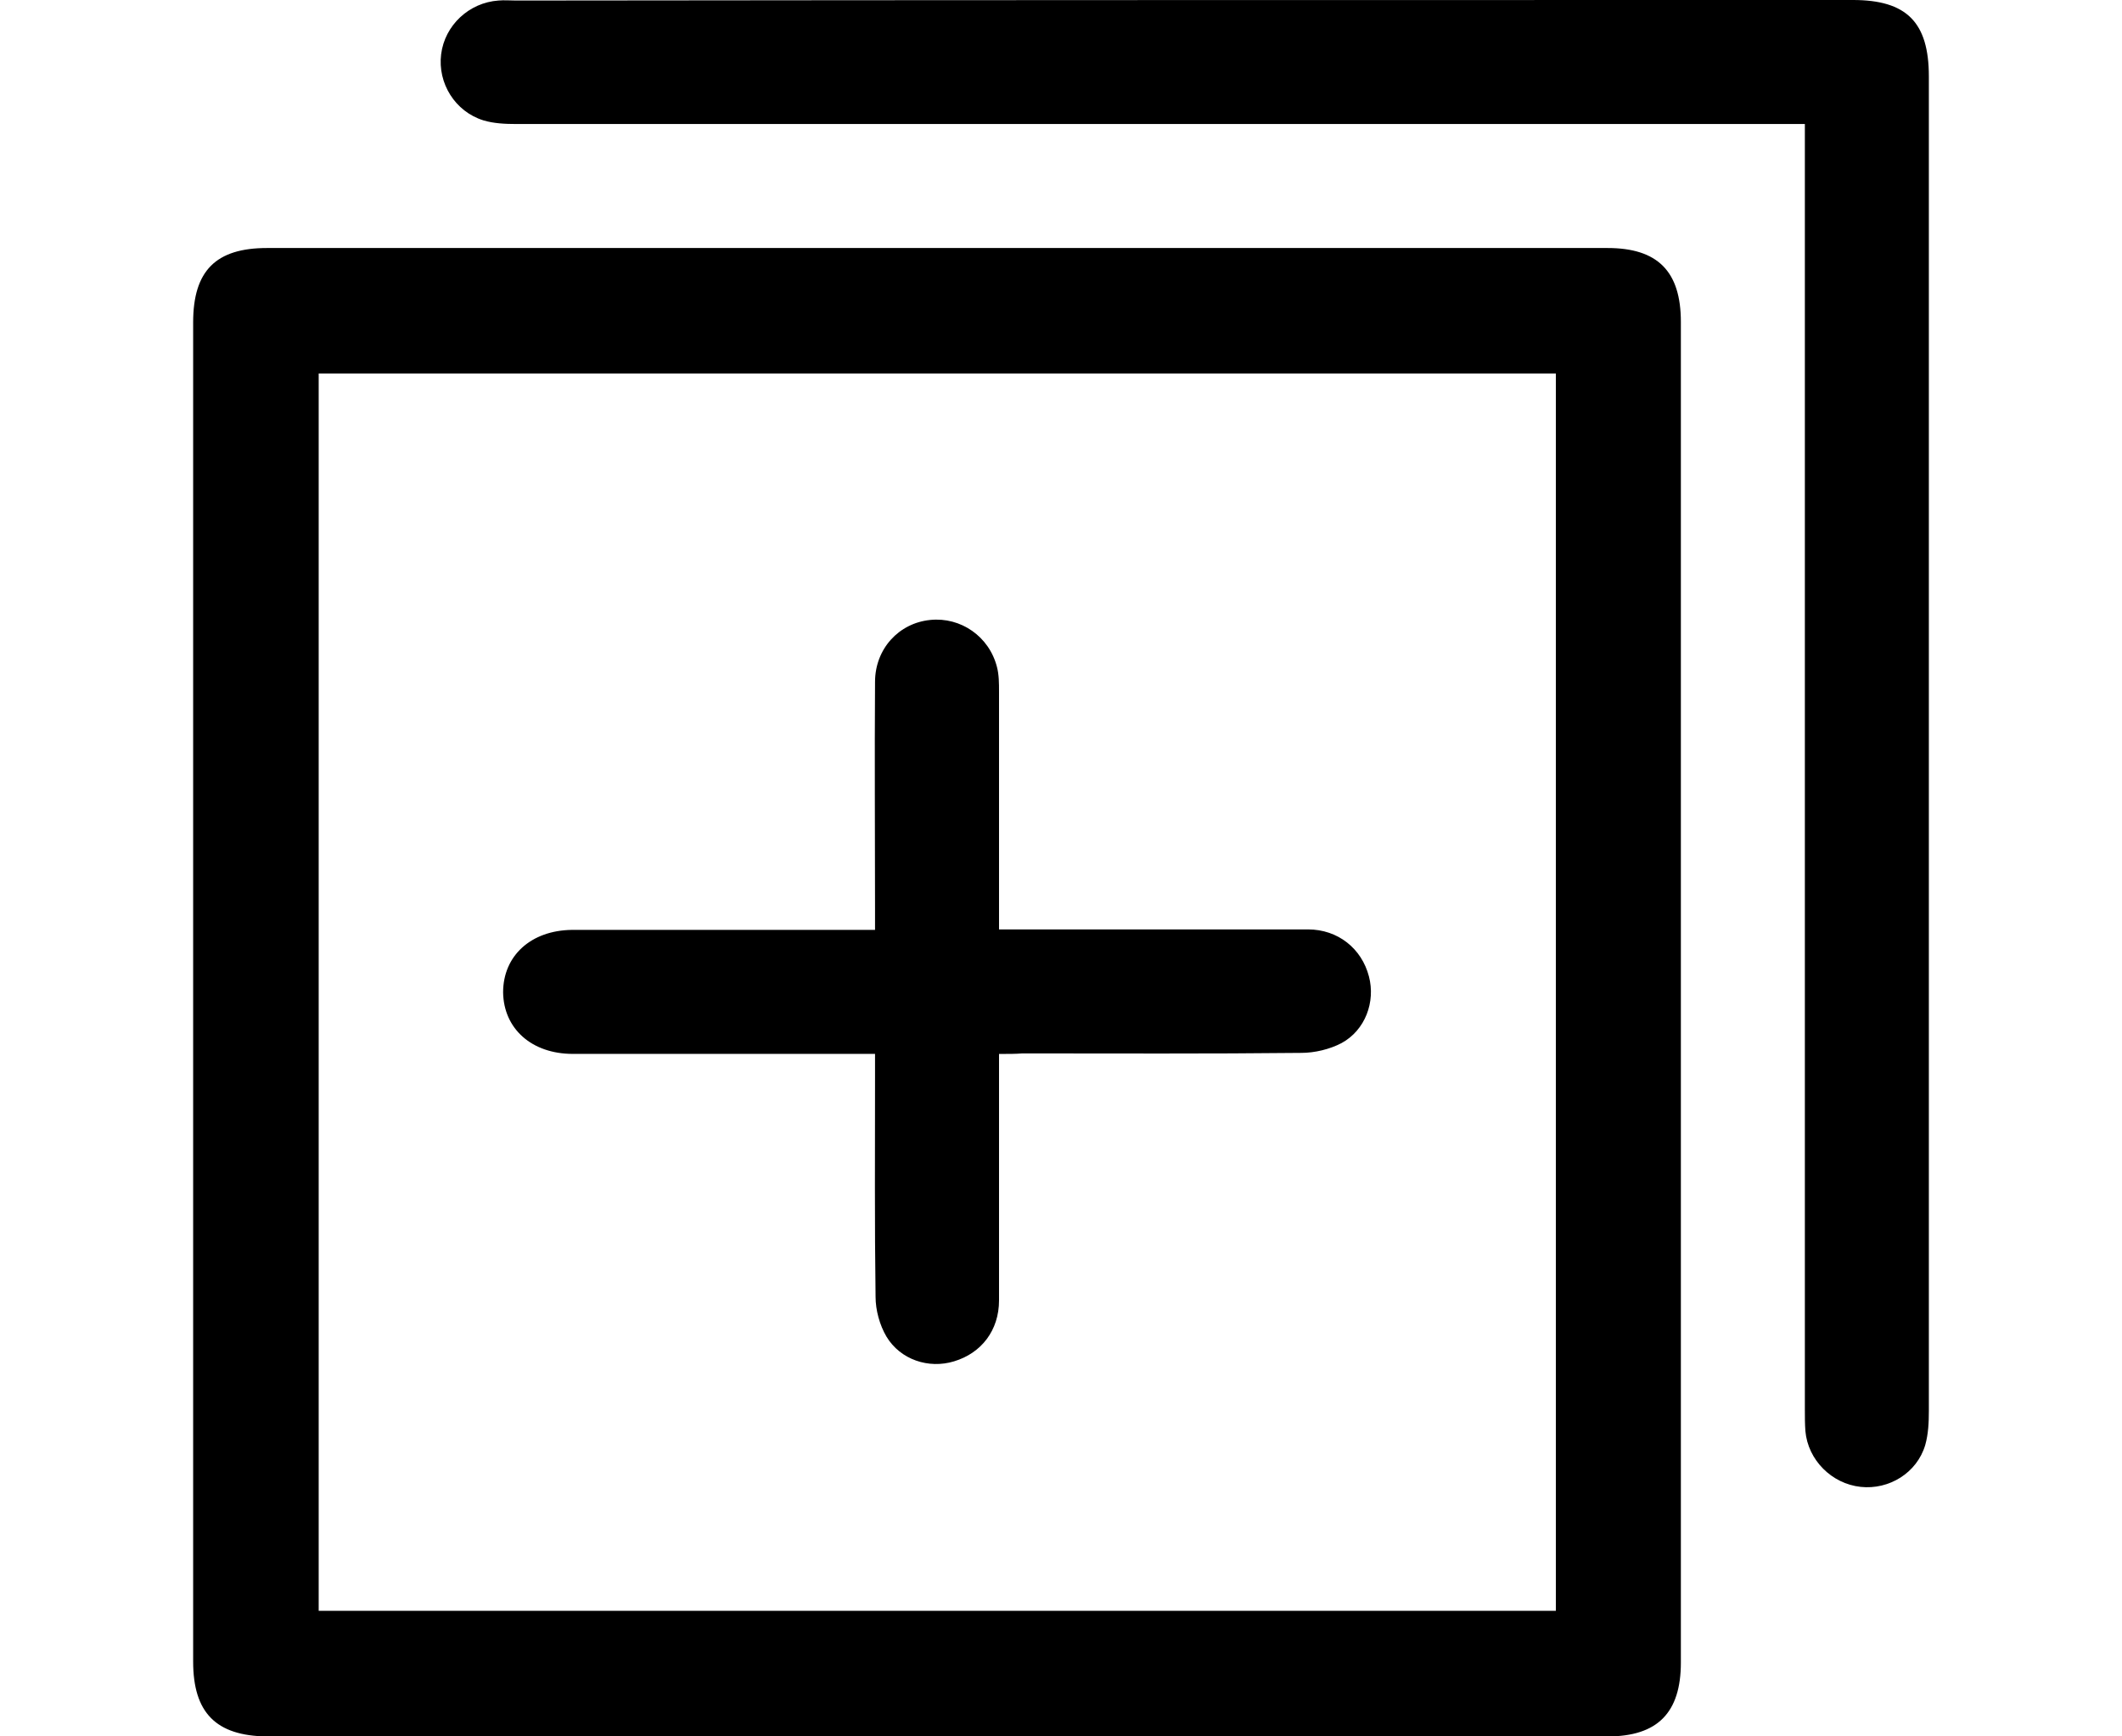
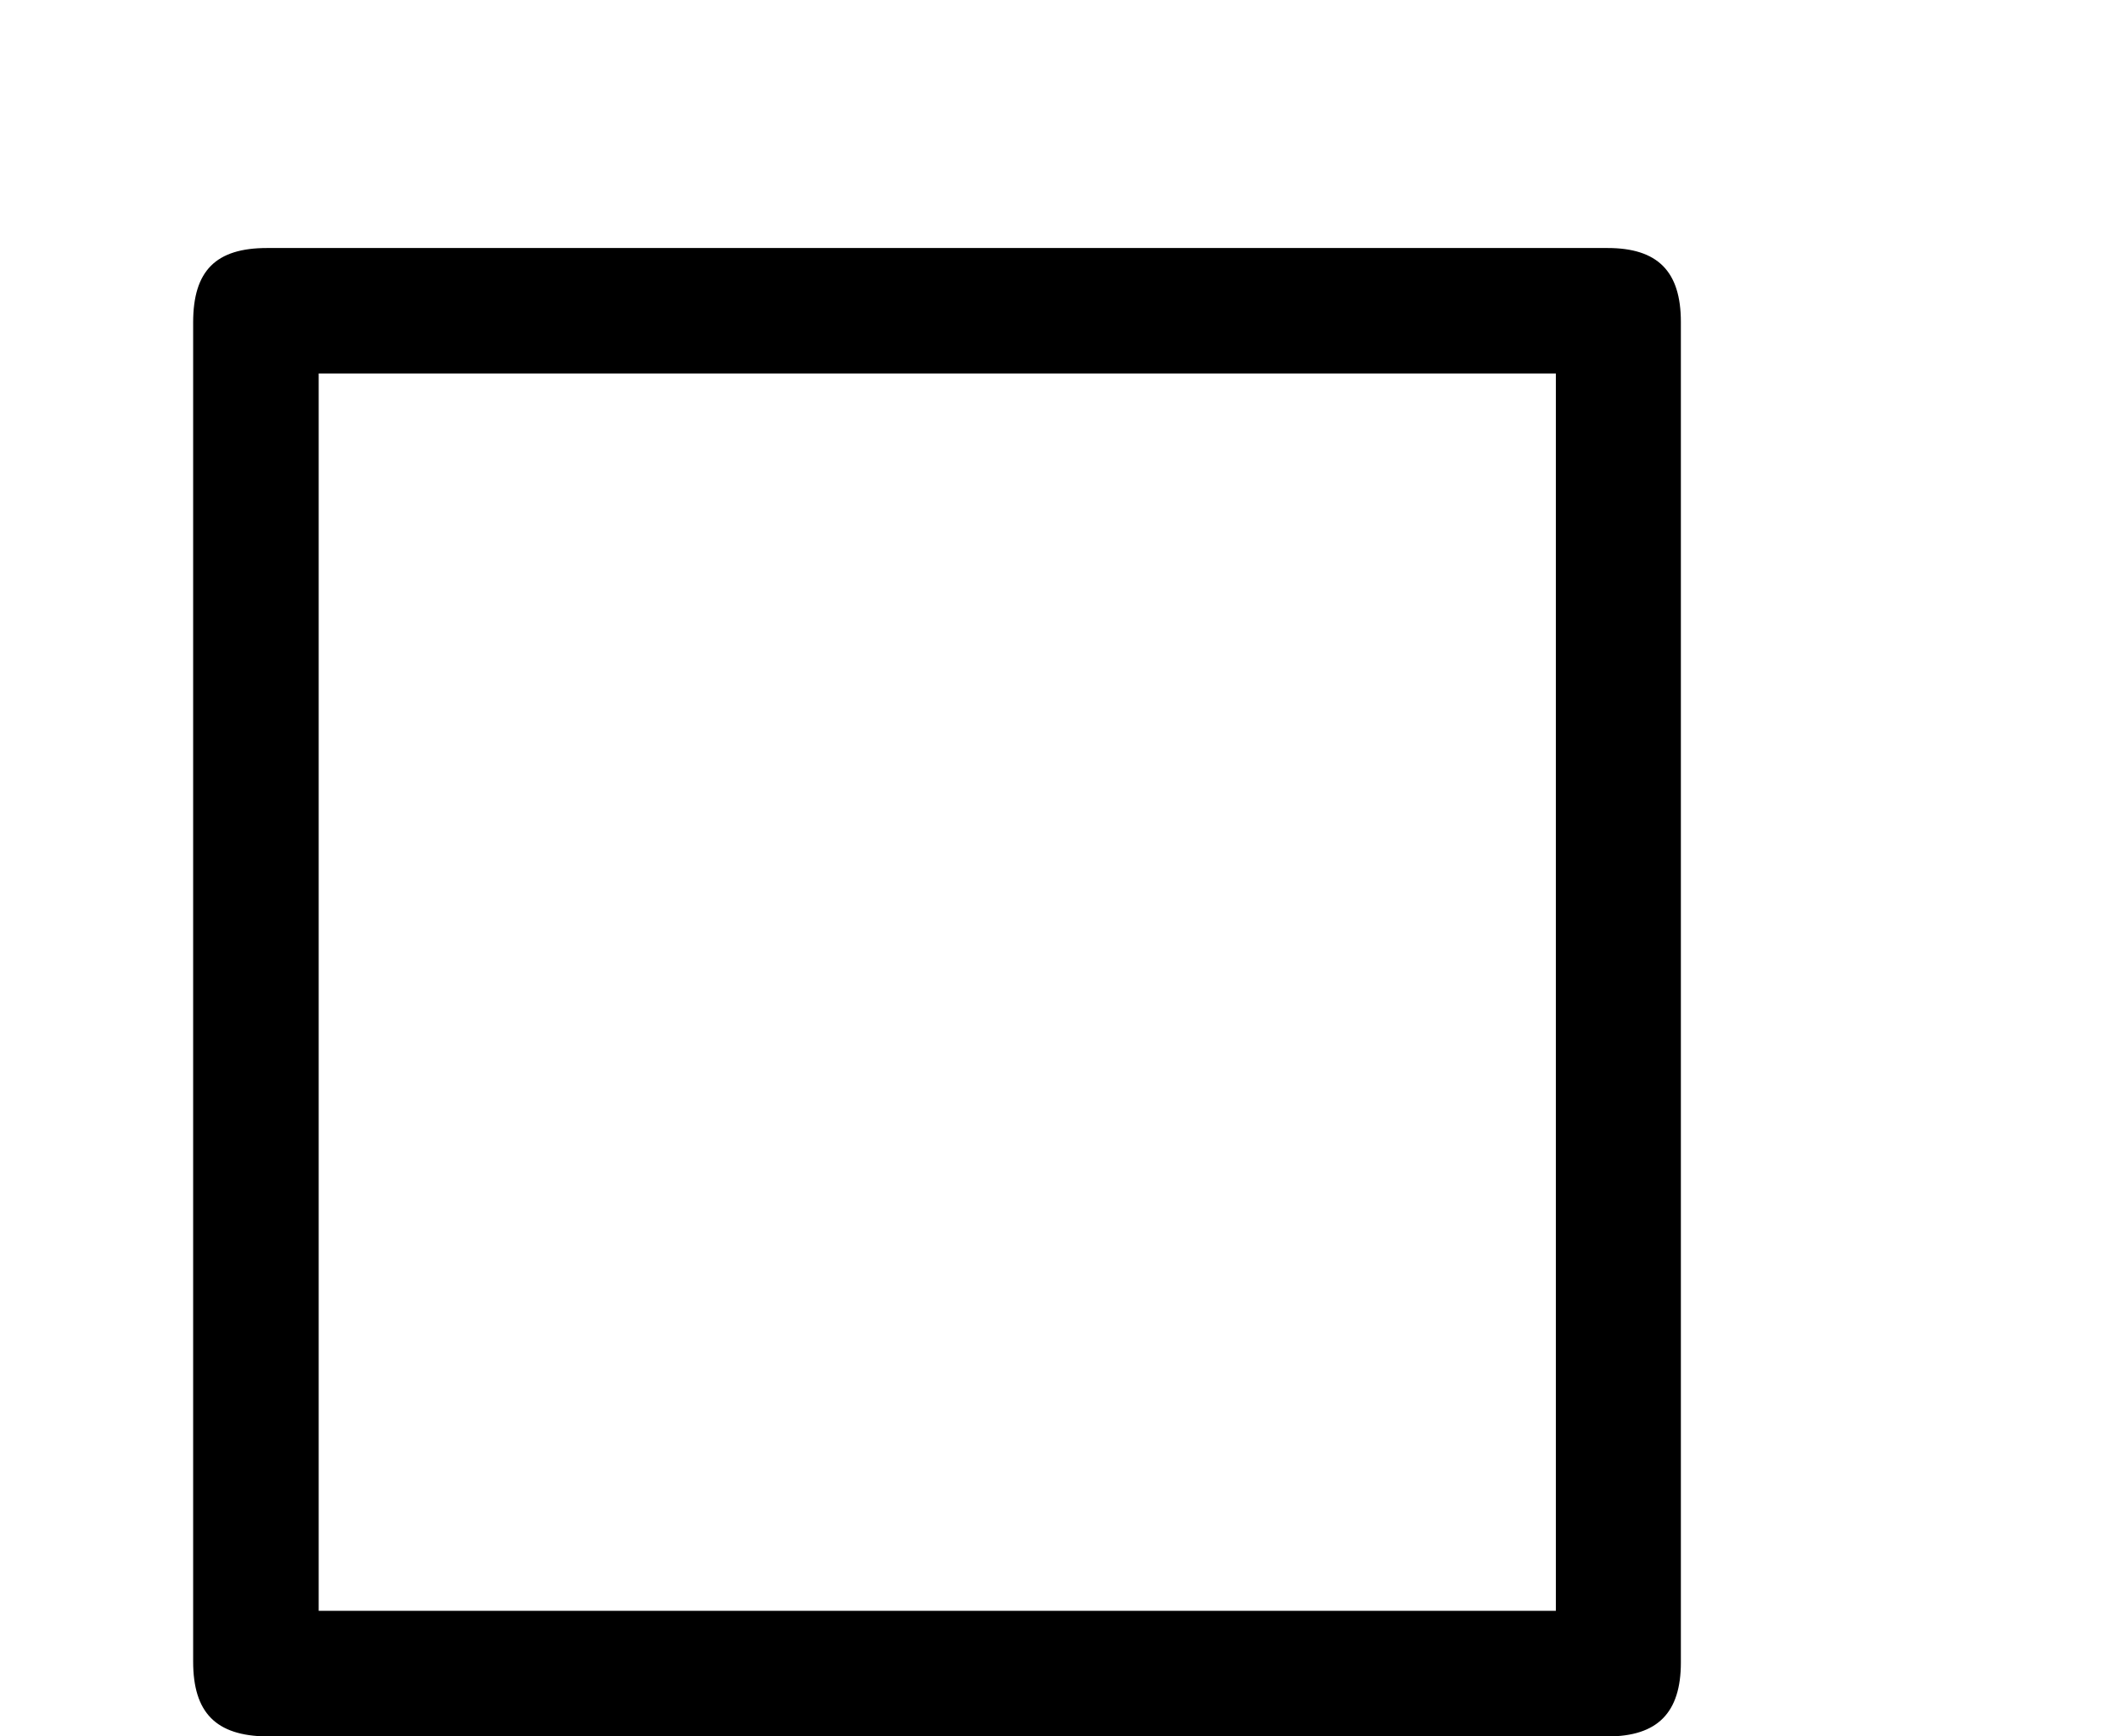
<svg xmlns="http://www.w3.org/2000/svg" viewBox="0 0 44 36">
  <path d="m4.005 20.544v-13.86c0-1.071 0.471-1.542 1.532-1.542h27.795c1.039 0 1.521 0.482 1.521 1.532v27.795c0 1.039-0.482 1.532-1.521 1.532h-27.795c-1.06-0.011-1.532-0.493-1.532-1.553v-13.903zm28.256-12.8h-25.653v25.653h25.653v-25.653z" fill="currentColor" />
-   <path d="m37.424 2.571h-0.578-26.146c-0.225 0-0.461-0.011-0.675-0.075-0.589-0.182-0.953-0.771-0.878-1.371 0.075-0.6 0.578-1.071 1.189-1.114 0.118-0.011 0.236 0 0.364 0 9.244-0.011 18.477-0.011 27.72-0.011 1.114 0 1.575 0.461 1.575 1.585v27.667c0 0.236-0.011 0.482-0.075 0.707-0.171 0.578-0.75 0.932-1.339 0.868-0.6-0.064-1.093-0.557-1.146-1.157-0.011-0.15-0.011-0.289-0.011-0.439v-26.146-0.514z" fill="currentColor" />
-   <path d="m20.715 21.851v5.109c0 0.621-0.364 1.093-0.932 1.264-0.525 0.161-1.114-0.032-1.403-0.514-0.139-0.236-0.225-0.546-0.225-0.825-0.021-1.51-0.011-3.021-0.011-4.542v-0.493h-0.45-5.816c-0.857 0-1.435-0.525-1.446-1.275 0-0.76 0.578-1.285 1.425-1.296h6.287v-0.439c0-1.564-0.011-3.128 0-4.702 0-0.685 0.493-1.221 1.146-1.285 0.632-0.064 1.221 0.343 1.382 0.975 0.043 0.161 0.043 0.343 0.043 0.514v4.456 0.471h0.461 5.945c0.621 0 1.114 0.396 1.264 0.975 0.139 0.525-0.075 1.114-0.568 1.382-0.246 0.129-0.557 0.203-0.835 0.203-1.928 0.021-3.856 0.011-5.784 0.011-0.139 0.011-0.289 0.011-0.482 0.011z" fill="currentColor" />
</svg>